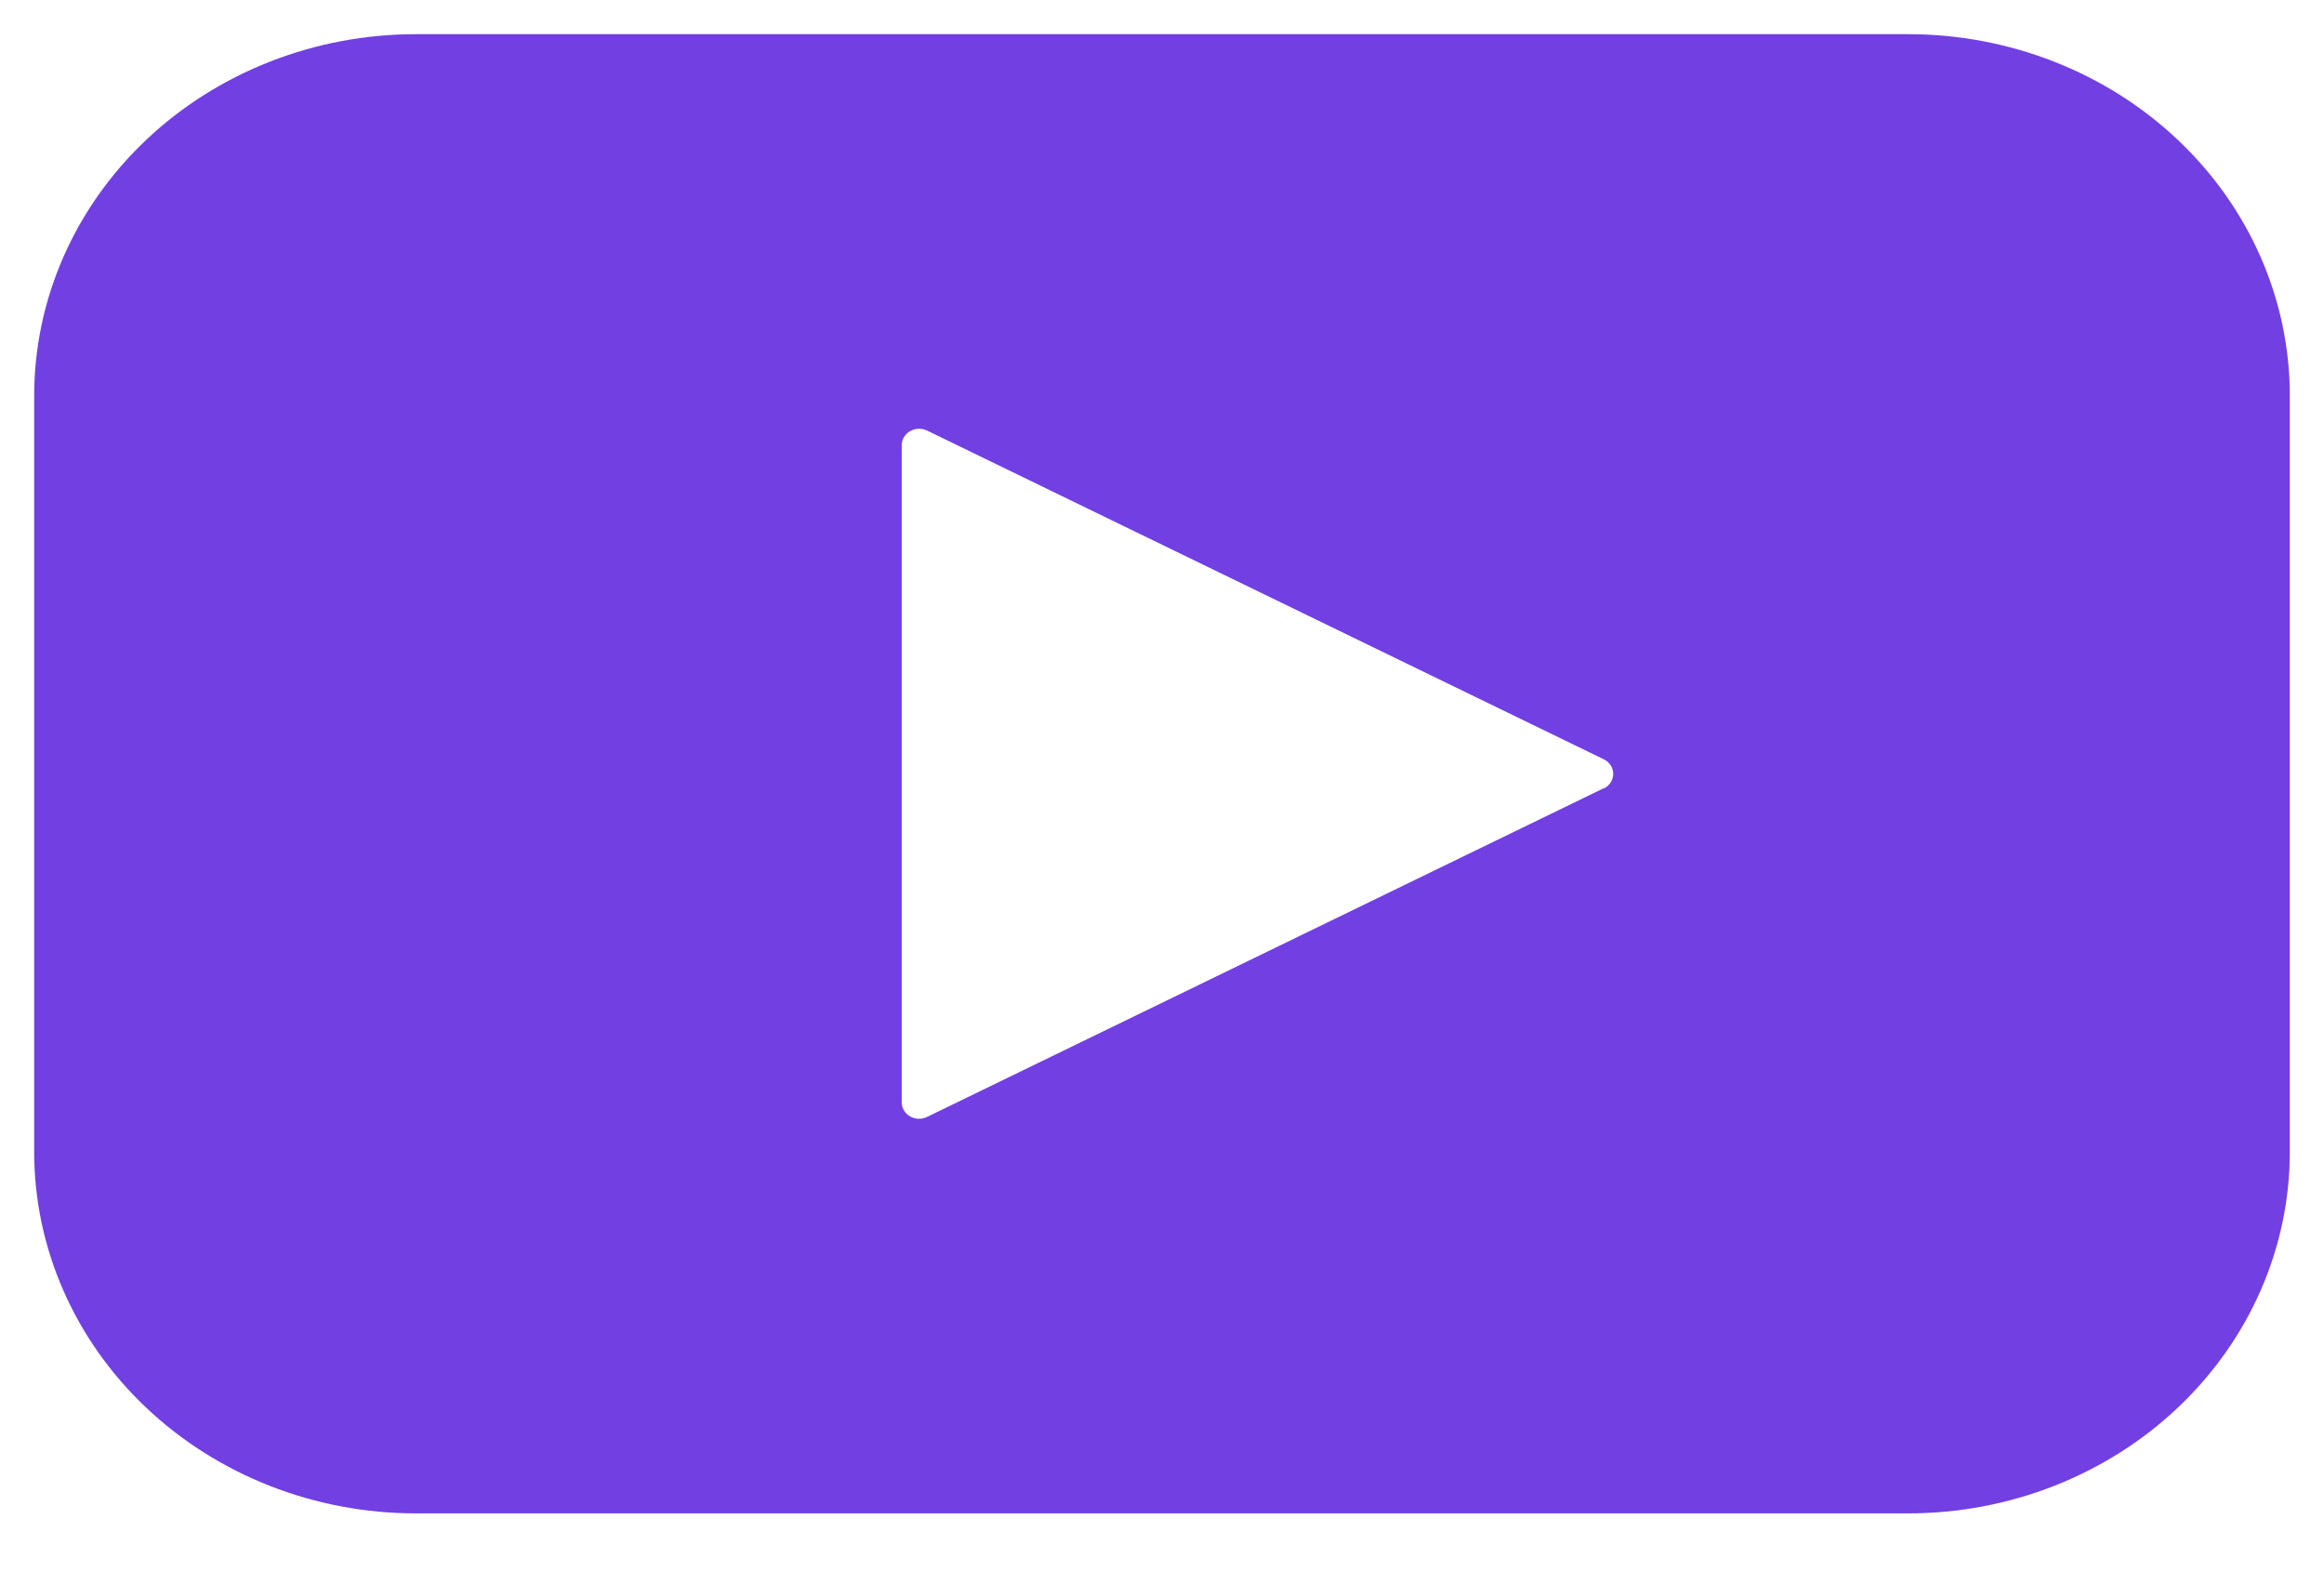
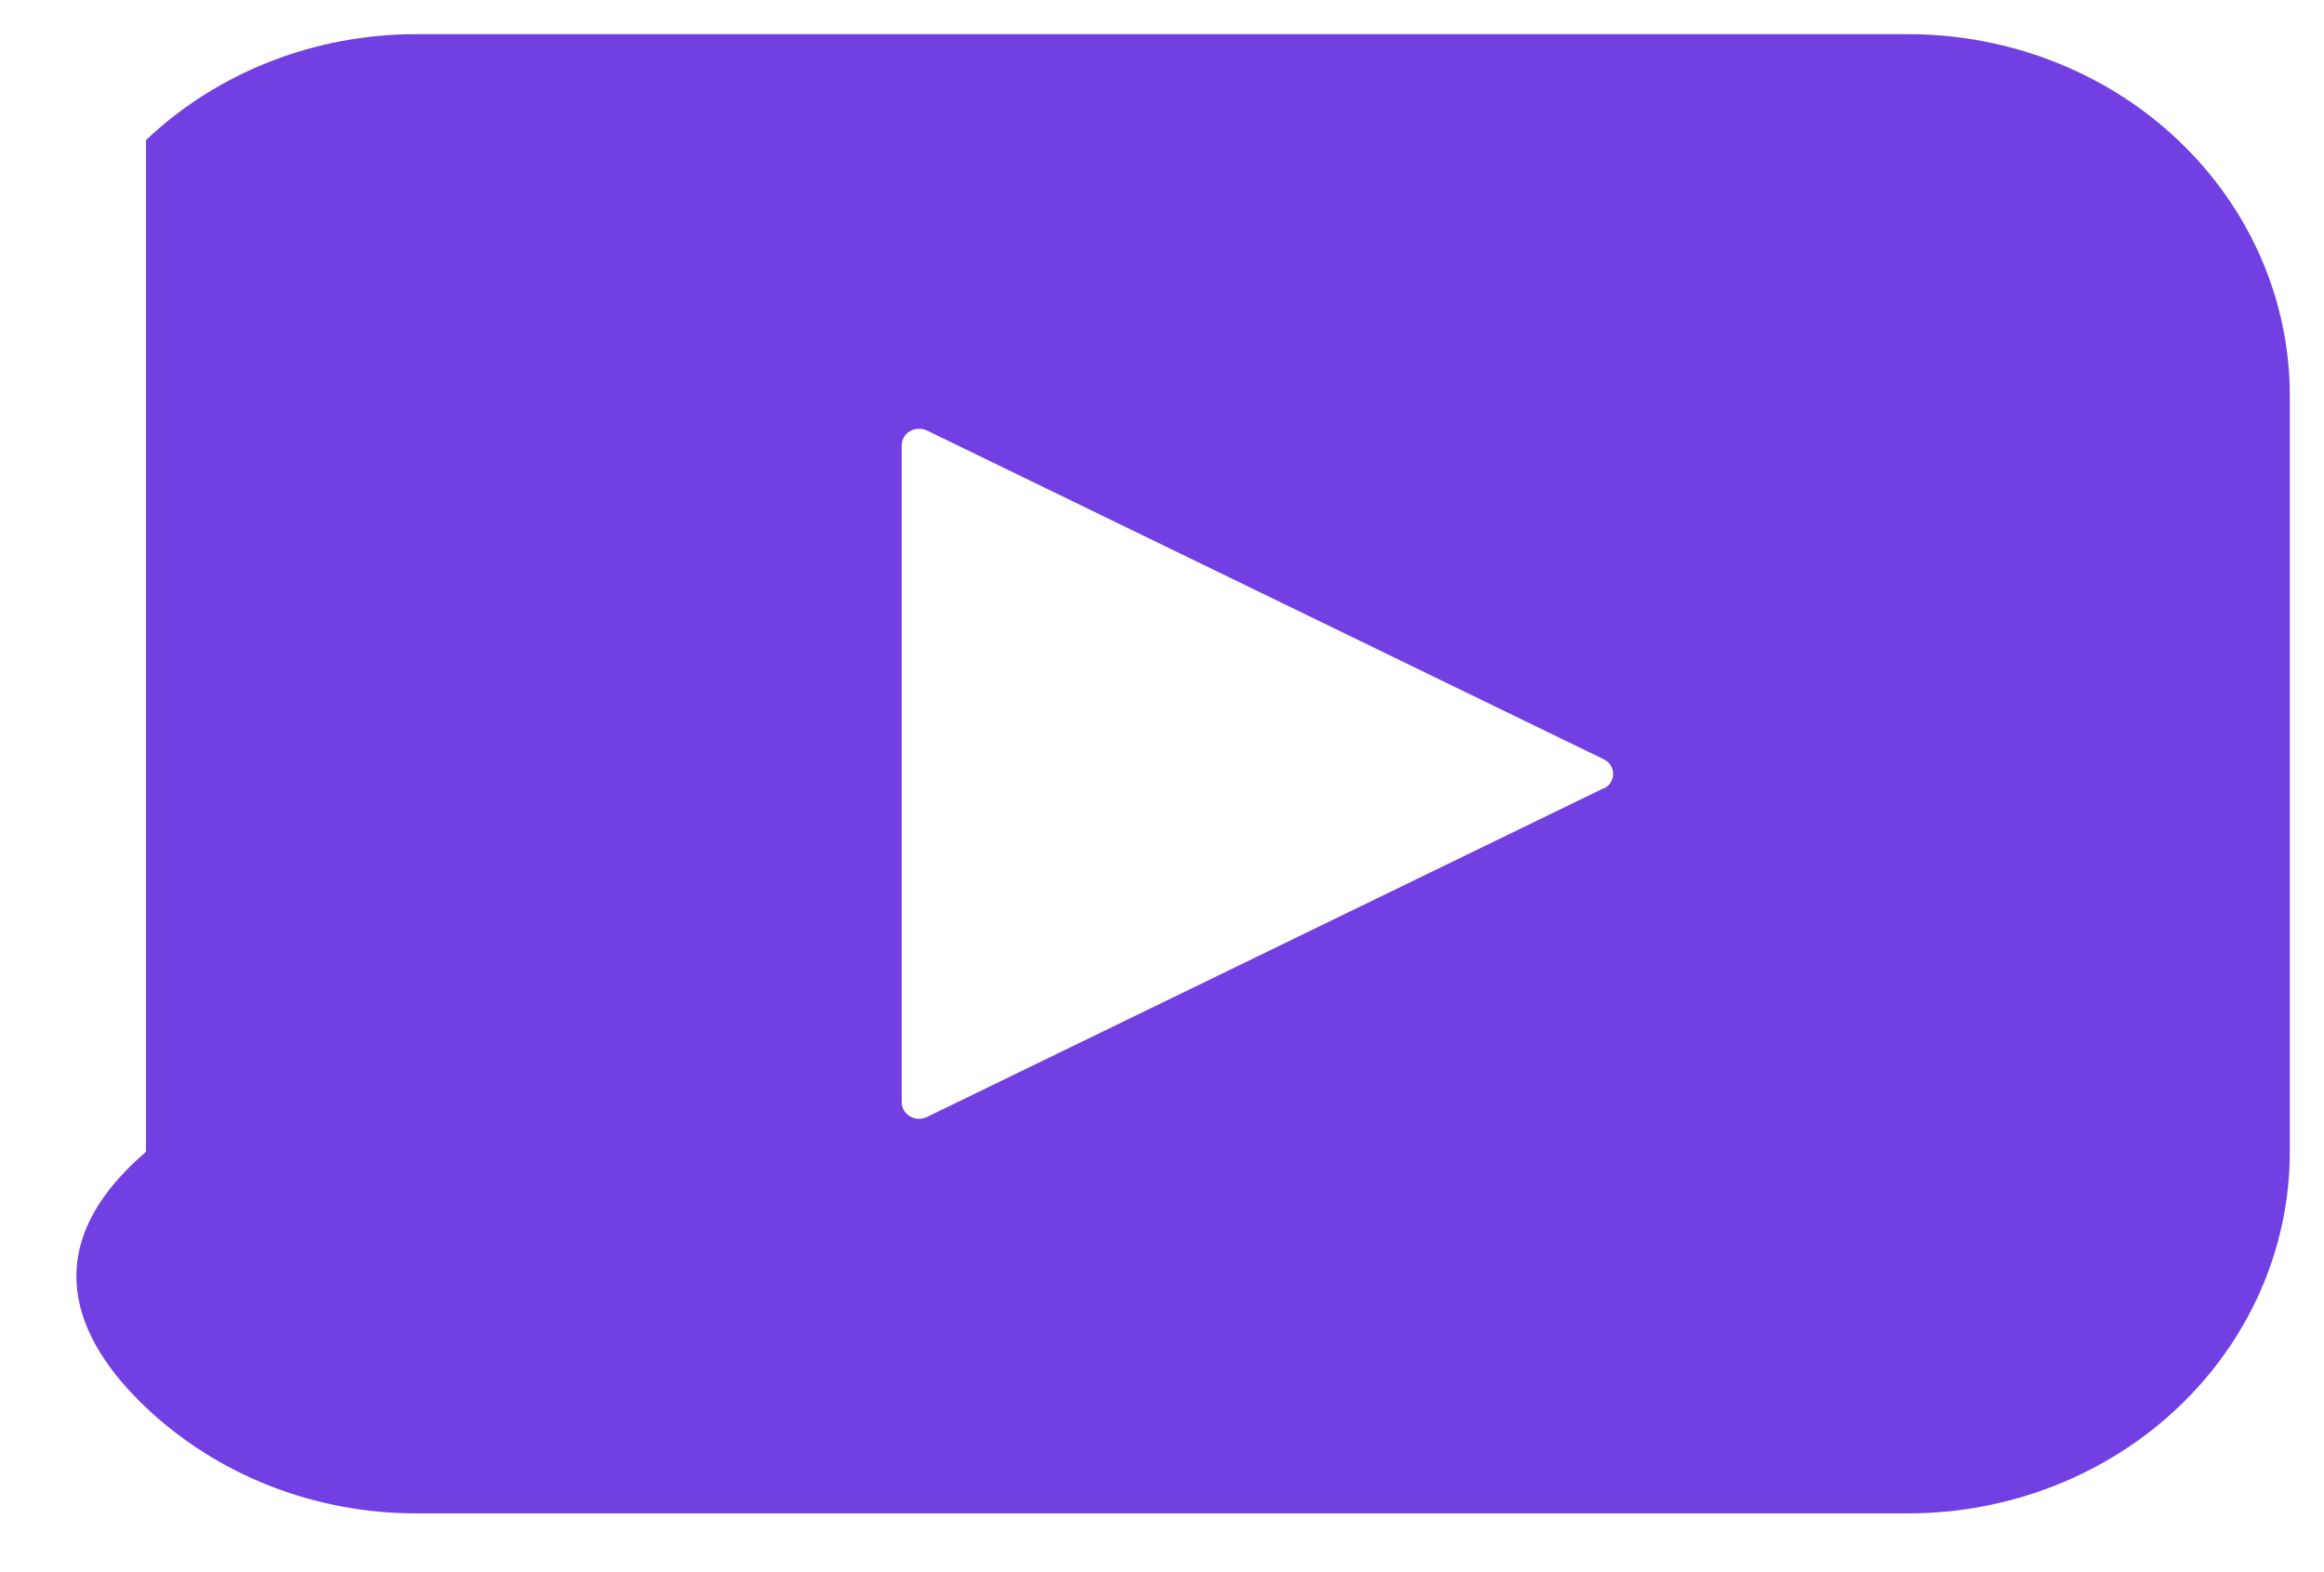
<svg xmlns="http://www.w3.org/2000/svg" width="34" height="23" viewBox="0 0 34 23" fill="none">
-   <path d="M27.915 0.5H6.084C4.603 0.5 3.183 1.057 2.136 2.049C1.088 3.041 0.5 4.387 0.5 5.79V16.851C0.5 18.254 1.088 19.599 2.136 20.591C3.183 21.583 4.603 22.14 6.085 22.14H27.916C29.397 22.14 30.817 21.583 31.864 20.591C32.912 19.599 33.5 18.253 33.5 16.85V5.79C33.5 4.386 32.912 3.041 31.864 2.049C30.817 1.057 29.397 0.5 27.915 0.5ZM23.463 11.531L13.563 16.34C13.484 16.379 13.391 16.376 13.315 16.333C13.239 16.29 13.193 16.212 13.192 16.129V6.511C13.193 6.427 13.239 6.35 13.315 6.307C13.391 6.264 13.484 6.261 13.563 6.299L23.463 11.108C23.548 11.149 23.601 11.232 23.601 11.322C23.601 11.412 23.548 11.495 23.463 11.536V11.531Z" fill="#723FE3" />
+   <path d="M27.915 0.5H6.084C4.603 0.5 3.183 1.057 2.136 2.049V16.851C0.5 18.254 1.088 19.599 2.136 20.591C3.183 21.583 4.603 22.14 6.085 22.14H27.916C29.397 22.14 30.817 21.583 31.864 20.591C32.912 19.599 33.5 18.253 33.5 16.85V5.79C33.5 4.386 32.912 3.041 31.864 2.049C30.817 1.057 29.397 0.5 27.915 0.5ZM23.463 11.531L13.563 16.34C13.484 16.379 13.391 16.376 13.315 16.333C13.239 16.29 13.193 16.212 13.192 16.129V6.511C13.193 6.427 13.239 6.35 13.315 6.307C13.391 6.264 13.484 6.261 13.563 6.299L23.463 11.108C23.548 11.149 23.601 11.232 23.601 11.322C23.601 11.412 23.548 11.495 23.463 11.536V11.531Z" fill="#723FE3" />
</svg>